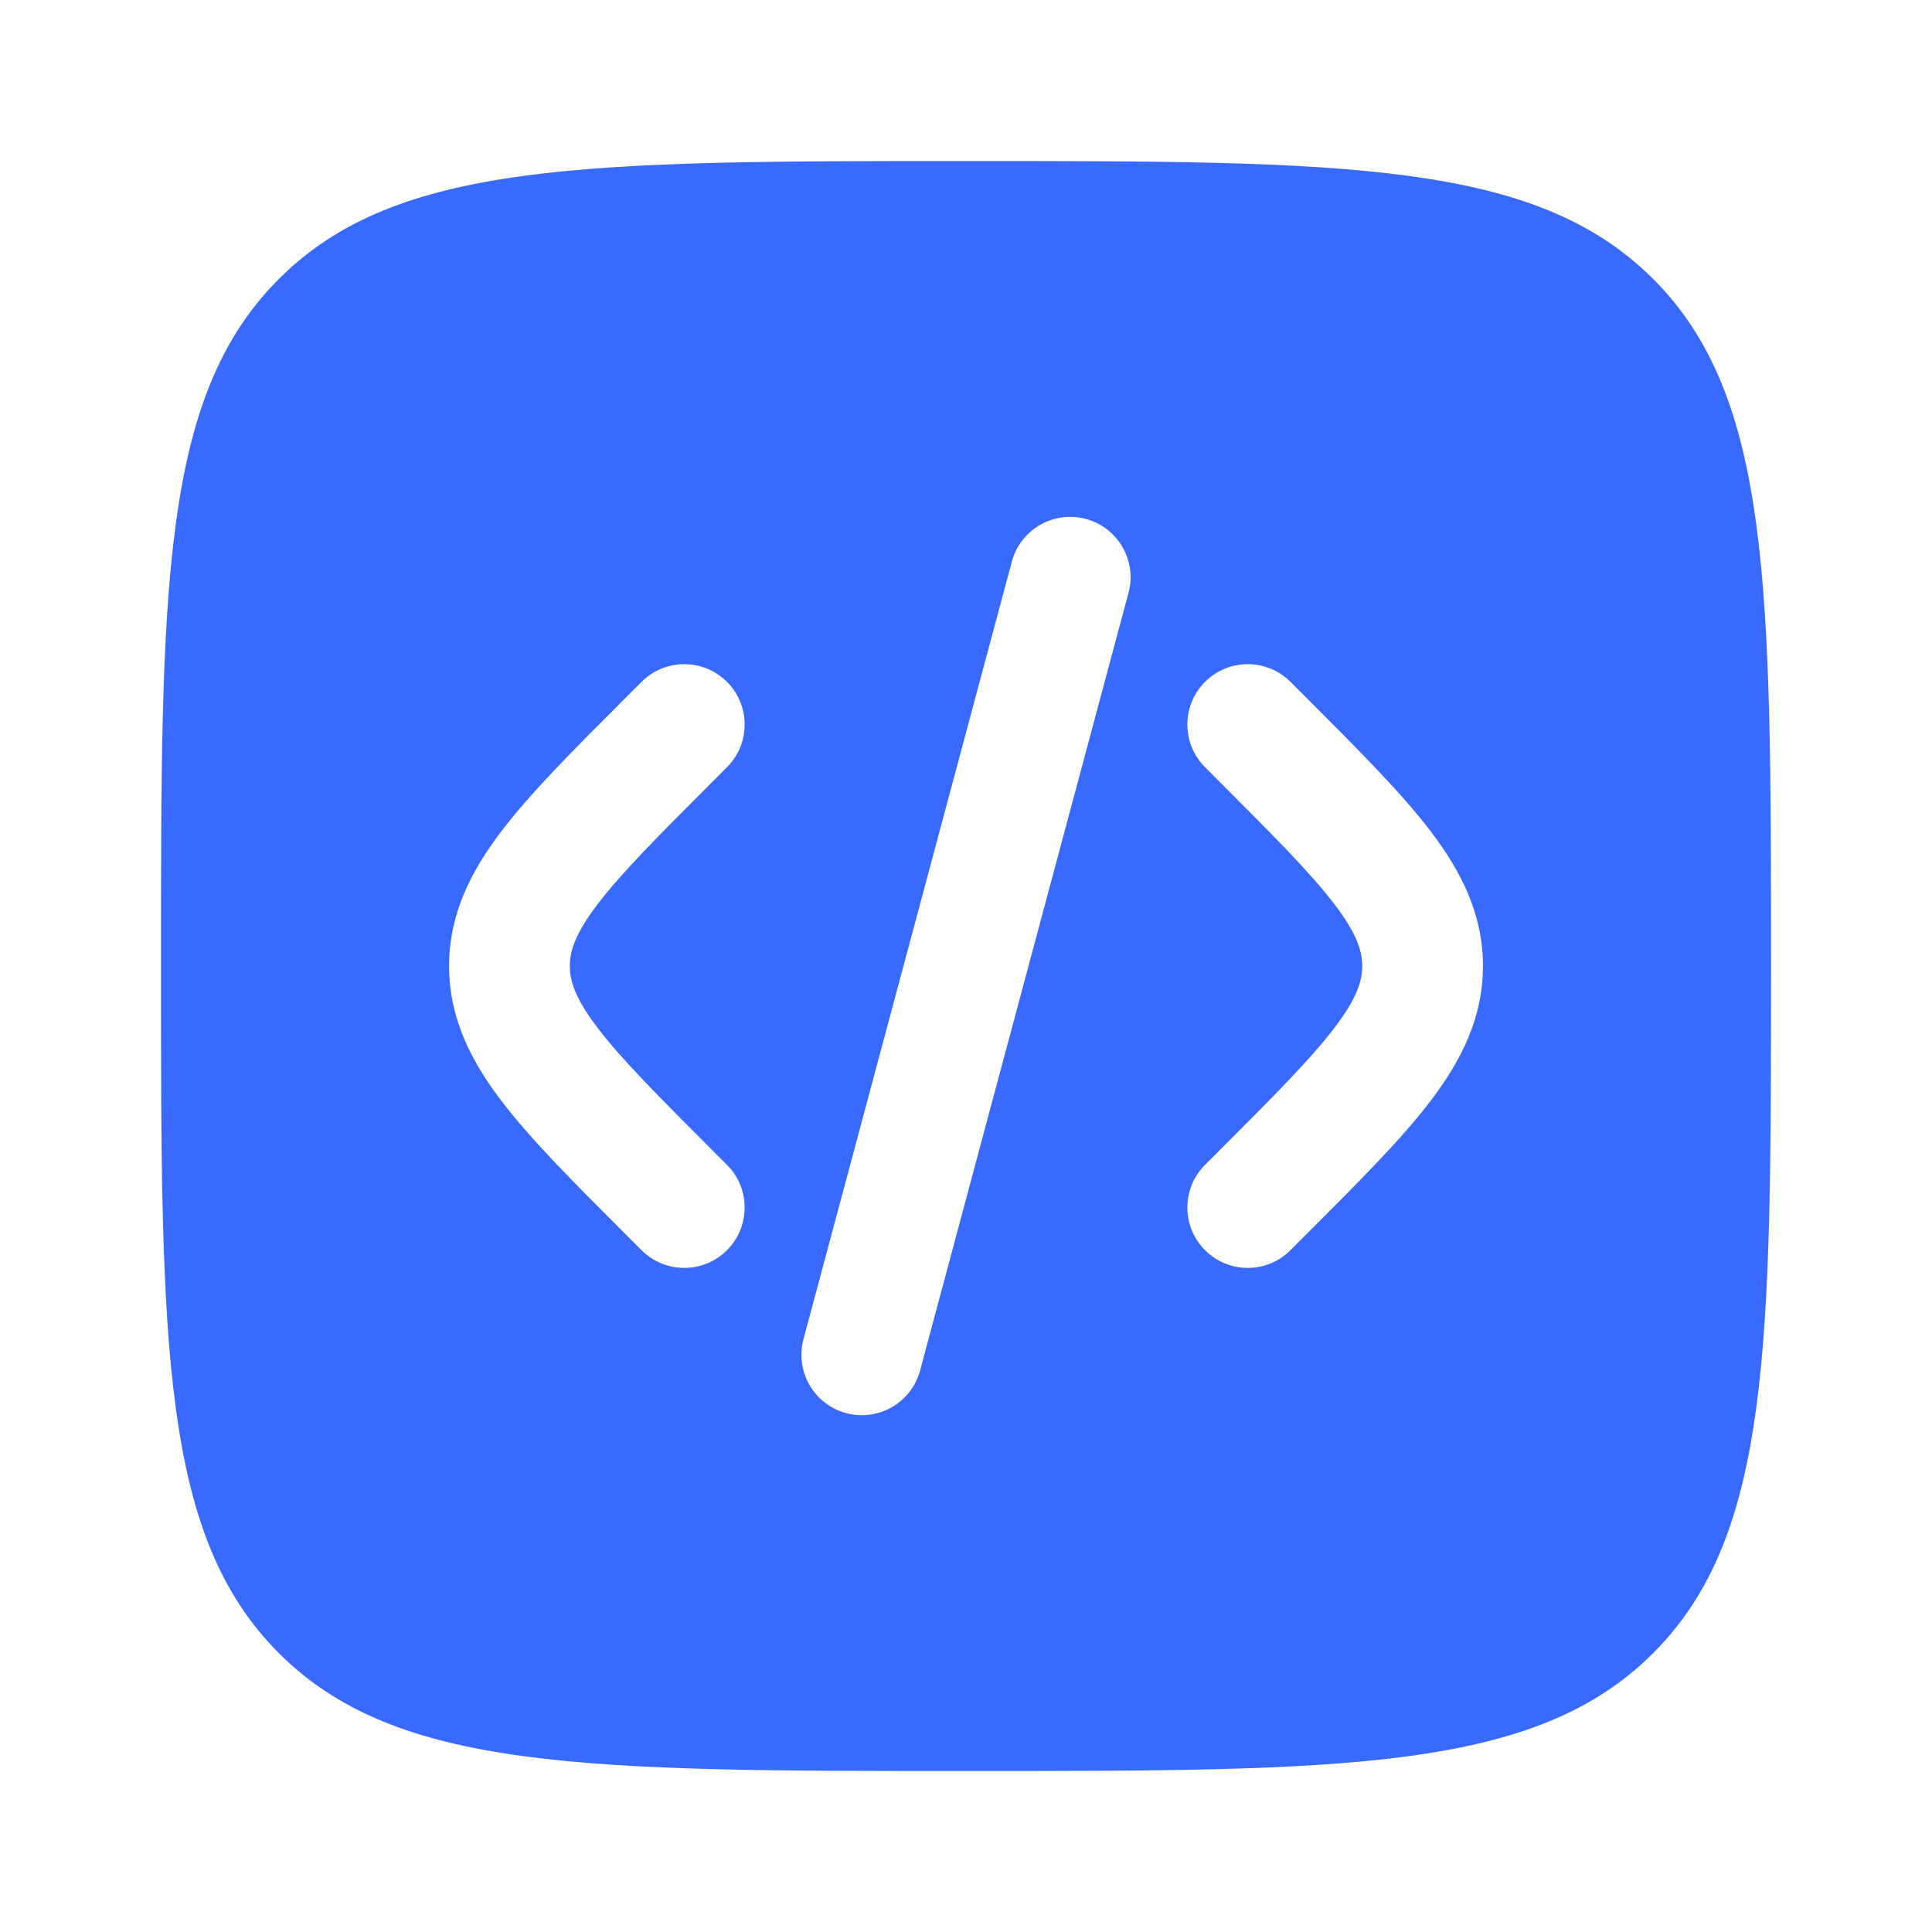
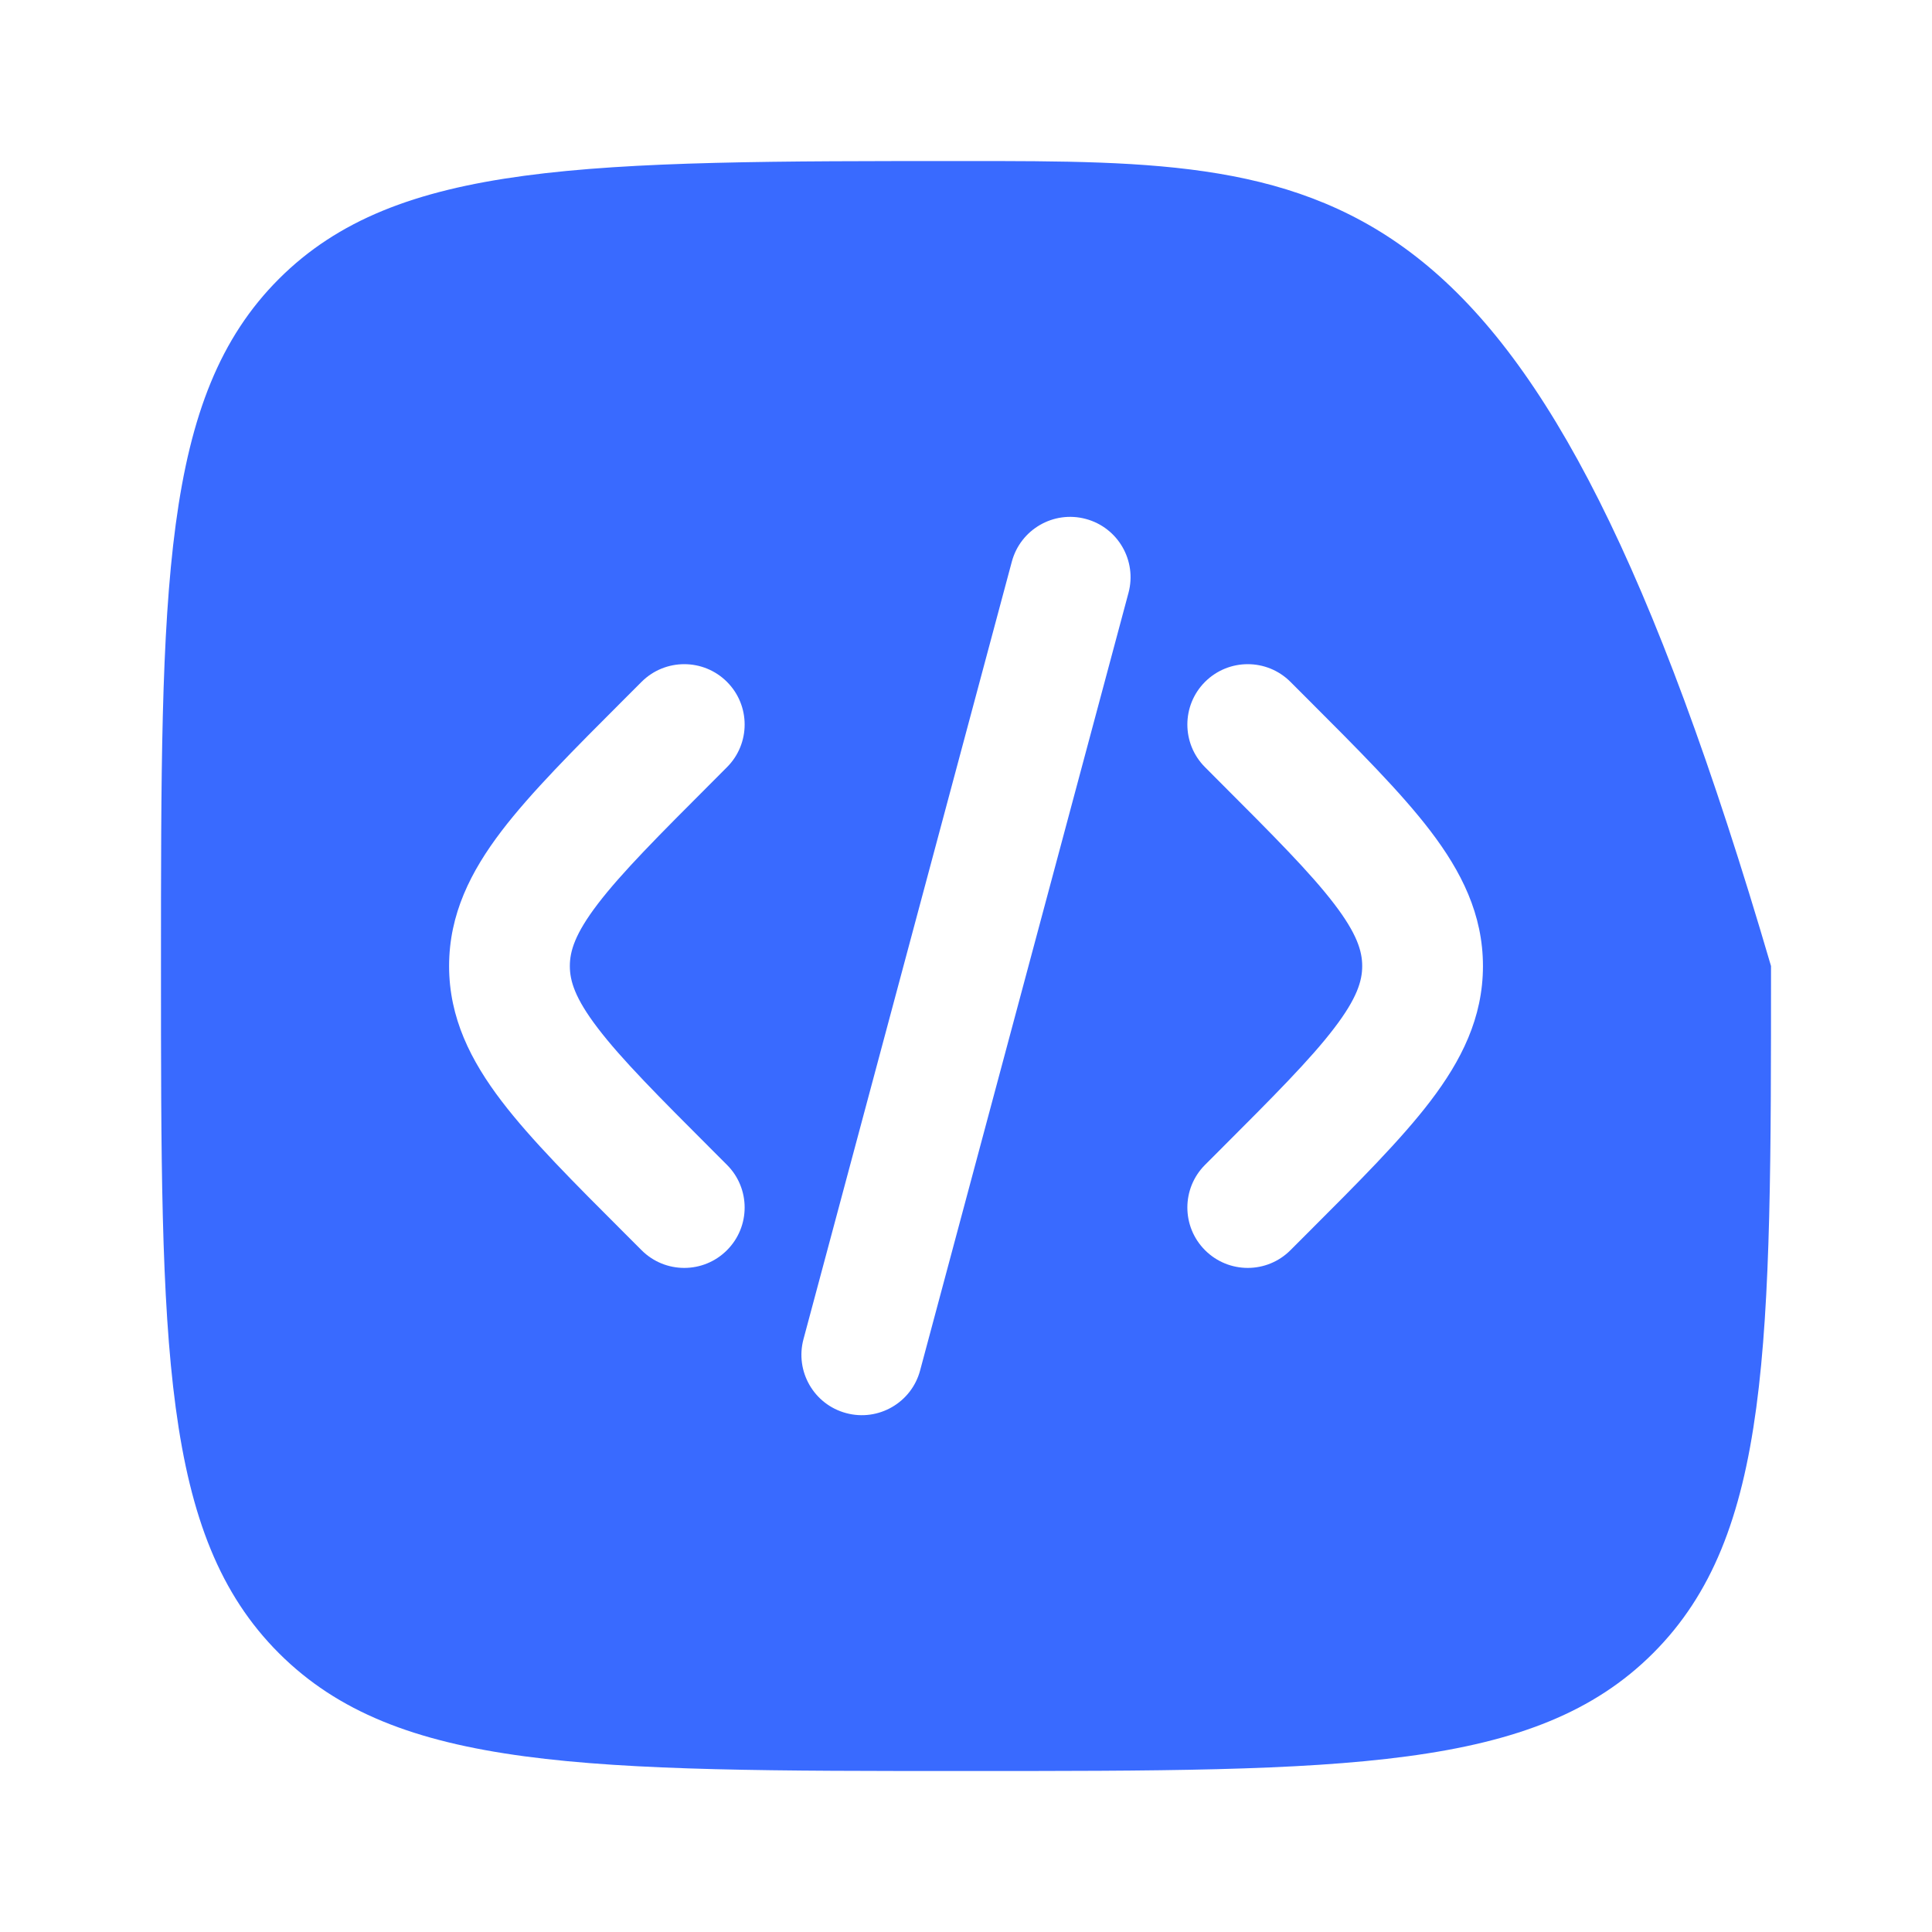
<svg xmlns="http://www.w3.org/2000/svg" width="40" height="40" viewBox="0 0 40 40" fill="none">
-   <path fill-rule="evenodd" clip-rule="evenodd" d="M5.774 5.775C3.333 8.216 3.333 12.144 3.333 20.001C3.333 27.857 3.333 31.786 5.774 34.227C8.215 36.667 12.143 36.667 20 36.667C27.857 36.667 31.785 36.667 34.226 34.227C36.667 31.786 36.667 27.857 36.667 20.001C36.667 12.144 36.667 8.216 34.226 5.775C31.785 3.334 27.857 3.334 20 3.334C12.143 3.334 8.215 3.334 5.774 5.775ZM22.48 10.744C23.147 10.922 23.543 11.608 23.364 12.275L19.05 28.373C18.872 29.04 18.186 29.436 17.519 29.257C16.852 29.079 16.457 28.393 16.635 27.727L20.949 11.628C21.128 10.961 21.813 10.565 22.48 10.744ZM24.949 14.117C25.438 13.629 26.229 13.629 26.717 14.117L27.064 14.464C28.123 15.523 29.006 16.406 29.613 17.201C30.253 18.04 30.703 18.927 30.703 20.001C30.703 21.074 30.253 21.961 29.613 22.8C29.006 23.596 28.123 24.478 27.064 25.537L26.717 25.884C26.229 26.373 25.438 26.373 24.949 25.884C24.461 25.396 24.461 24.605 24.949 24.117L25.235 23.831C26.371 22.695 27.133 21.93 27.625 21.284C28.096 20.667 28.203 20.308 28.203 20.001C28.203 19.694 28.096 19.334 27.625 18.717C27.133 18.072 26.371 17.307 25.235 16.171L24.949 15.884C24.461 15.396 24.461 14.605 24.949 14.117ZM13.283 14.117C13.771 13.629 14.563 13.629 15.051 14.117C15.539 14.605 15.539 15.396 15.051 15.884L14.765 16.171C13.629 17.307 12.867 18.072 12.375 18.717C11.904 19.334 11.798 19.694 11.798 20.001C11.798 20.308 11.904 20.667 12.375 21.284C12.867 21.93 13.629 22.695 14.765 23.831L15.051 24.117C15.539 24.605 15.539 25.396 15.051 25.884C14.563 26.373 13.771 26.373 13.283 25.884L12.936 25.537C11.877 24.479 10.994 23.596 10.387 22.8C9.747 21.961 9.298 21.074 9.298 20.001C9.298 18.927 9.747 18.04 10.387 17.201C10.994 16.406 11.877 15.523 12.936 14.464L13.283 14.117Z" fill="#396AFF" />
+   <path fill-rule="evenodd" clip-rule="evenodd" d="M5.774 5.775C3.333 8.216 3.333 12.144 3.333 20.001C3.333 27.857 3.333 31.786 5.774 34.227C8.215 36.667 12.143 36.667 20 36.667C27.857 36.667 31.785 36.667 34.226 34.227C36.667 31.786 36.667 27.857 36.667 20.001C31.785 3.334 27.857 3.334 20 3.334C12.143 3.334 8.215 3.334 5.774 5.775ZM22.48 10.744C23.147 10.922 23.543 11.608 23.364 12.275L19.05 28.373C18.872 29.04 18.186 29.436 17.519 29.257C16.852 29.079 16.457 28.393 16.635 27.727L20.949 11.628C21.128 10.961 21.813 10.565 22.48 10.744ZM24.949 14.117C25.438 13.629 26.229 13.629 26.717 14.117L27.064 14.464C28.123 15.523 29.006 16.406 29.613 17.201C30.253 18.04 30.703 18.927 30.703 20.001C30.703 21.074 30.253 21.961 29.613 22.8C29.006 23.596 28.123 24.478 27.064 25.537L26.717 25.884C26.229 26.373 25.438 26.373 24.949 25.884C24.461 25.396 24.461 24.605 24.949 24.117L25.235 23.831C26.371 22.695 27.133 21.93 27.625 21.284C28.096 20.667 28.203 20.308 28.203 20.001C28.203 19.694 28.096 19.334 27.625 18.717C27.133 18.072 26.371 17.307 25.235 16.171L24.949 15.884C24.461 15.396 24.461 14.605 24.949 14.117ZM13.283 14.117C13.771 13.629 14.563 13.629 15.051 14.117C15.539 14.605 15.539 15.396 15.051 15.884L14.765 16.171C13.629 17.307 12.867 18.072 12.375 18.717C11.904 19.334 11.798 19.694 11.798 20.001C11.798 20.308 11.904 20.667 12.375 21.284C12.867 21.93 13.629 22.695 14.765 23.831L15.051 24.117C15.539 24.605 15.539 25.396 15.051 25.884C14.563 26.373 13.771 26.373 13.283 25.884L12.936 25.537C11.877 24.479 10.994 23.596 10.387 22.8C9.747 21.961 9.298 21.074 9.298 20.001C9.298 18.927 9.747 18.04 10.387 17.201C10.994 16.406 11.877 15.523 12.936 14.464L13.283 14.117Z" fill="#396AFF" />
</svg>